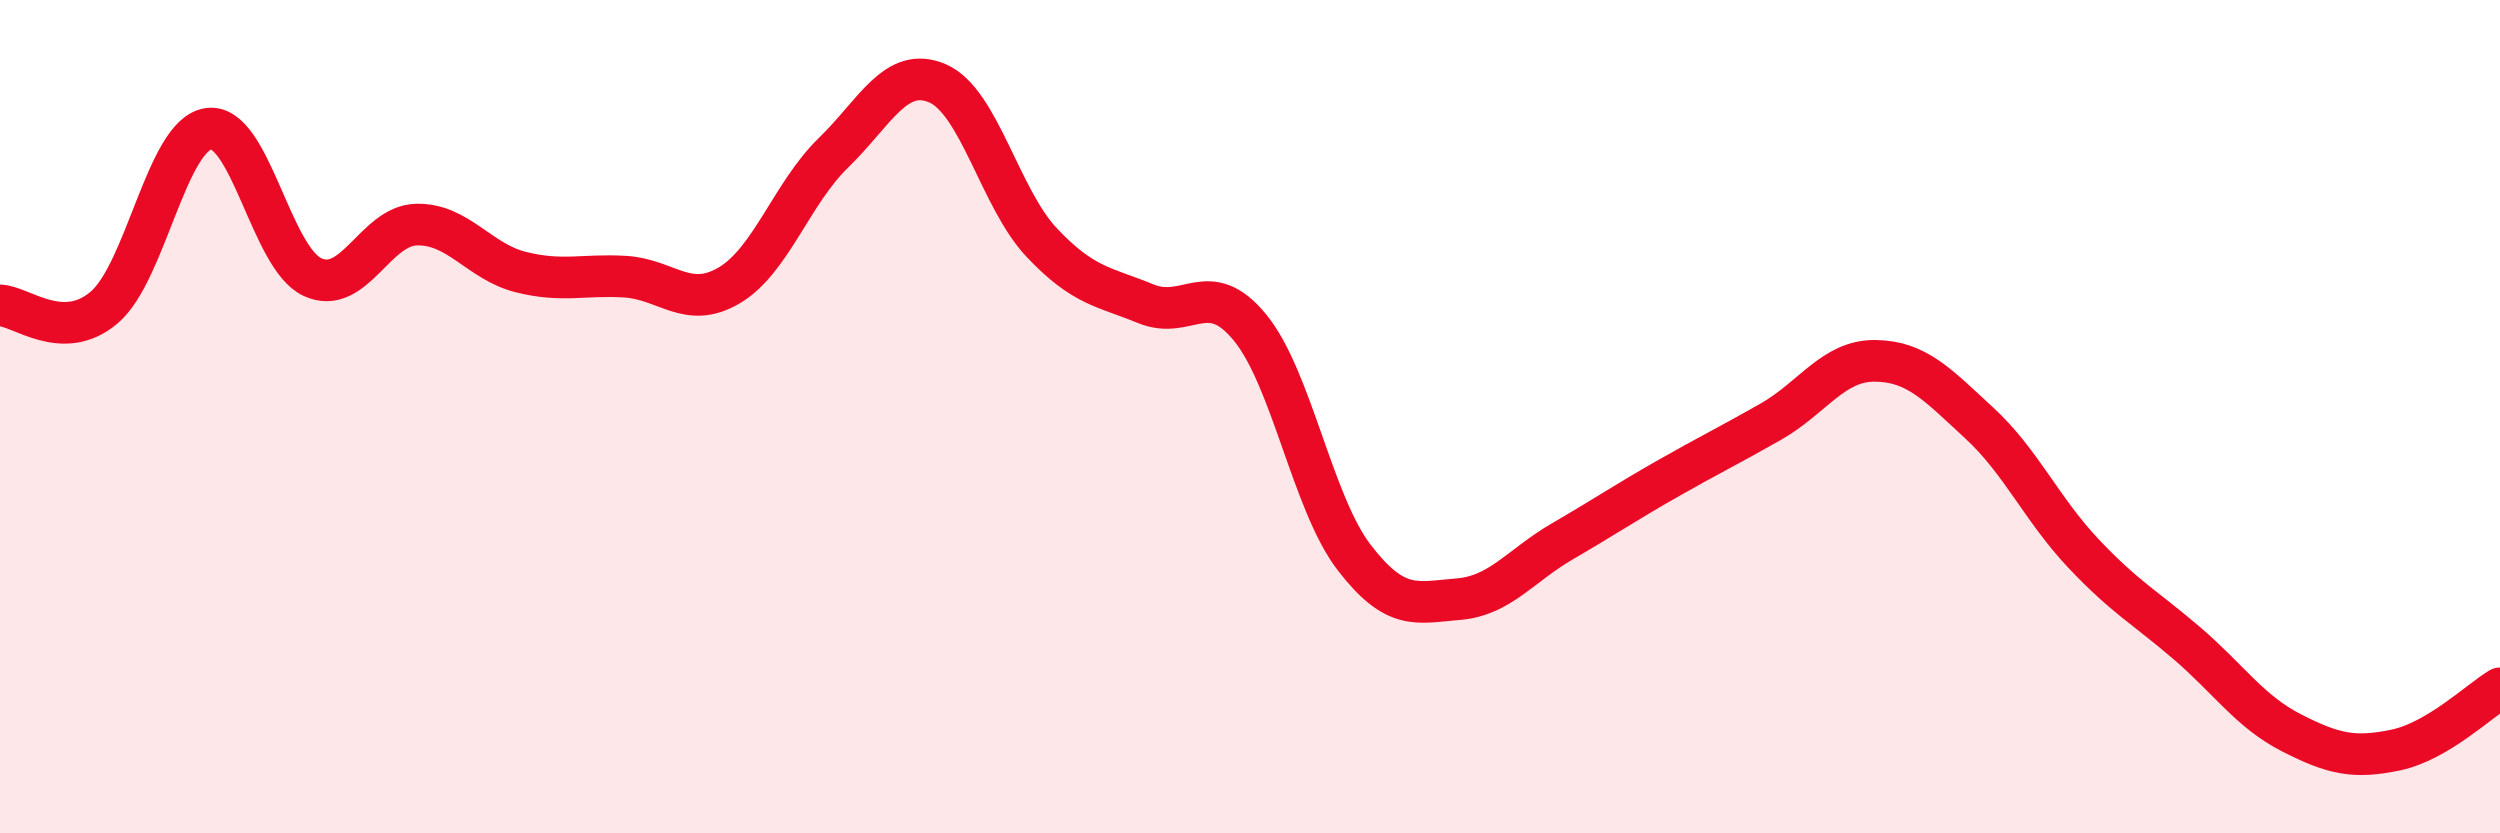
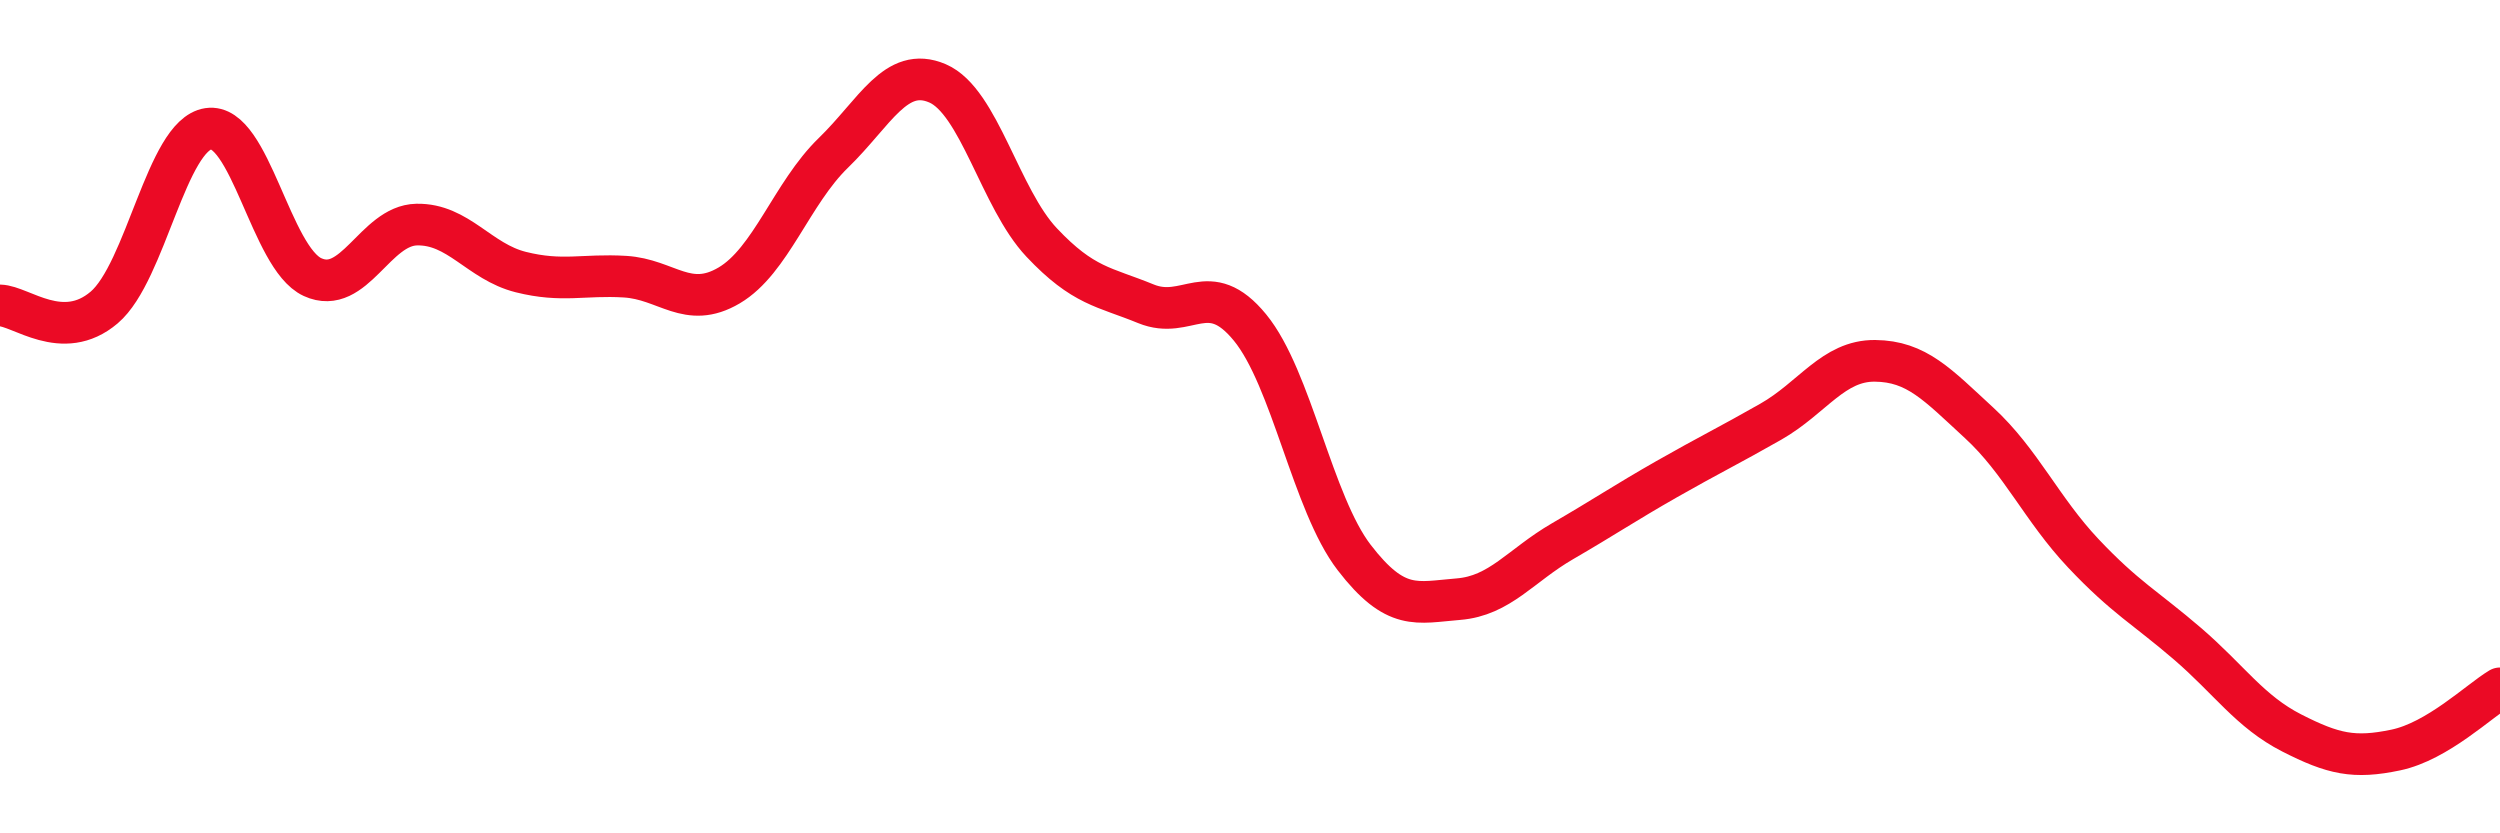
<svg xmlns="http://www.w3.org/2000/svg" width="60" height="20" viewBox="0 0 60 20">
-   <path d="M 0,7.33 C 0.5,7.34 1.5,8.23 2.5,7.38 C 3.5,6.53 4,3.24 5,3.09 C 6,2.94 6.5,6.19 7.5,6.65 C 8.5,7.11 9,5.41 10,5.39 C 11,5.37 11.5,6.28 12.5,6.53 C 13.5,6.78 14,6.58 15,6.64 C 16,6.7 16.5,7.44 17.5,6.85 C 18.5,6.26 19,4.64 20,3.67 C 21,2.7 21.5,1.57 22.5,2 C 23.5,2.43 24,4.76 25,5.82 C 26,6.88 26.5,6.88 27.5,7.29 C 28.5,7.7 29,6.64 30,7.86 C 31,9.08 31.5,12.08 32.5,13.38 C 33.5,14.68 34,14.46 35,14.38 C 36,14.3 36.5,13.57 37.5,12.99 C 38.5,12.41 39,12.07 40,11.5 C 41,10.93 41.5,10.69 42.5,10.12 C 43.5,9.55 44,8.65 45,8.66 C 46,8.67 46.5,9.23 47.5,10.15 C 48.5,11.07 49,12.22 50,13.28 C 51,14.34 51.5,14.59 52.5,15.45 C 53.5,16.31 54,17.08 55,17.59 C 56,18.1 56.5,18.21 57.5,18 C 58.5,17.79 59.5,16.82 60,16.52L60 20L0 20Z" fill="#EB0A25" opacity="0.1" stroke-linecap="round" stroke-linejoin="round" />
  <path d="M 0,7.33 C 0.5,7.34 1.5,8.23 2.5,7.38 C 3.5,6.53 4,3.24 5,3.09 C 6,2.94 6.5,6.19 7.5,6.65 C 8.5,7.11 9,5.41 10,5.39 C 11,5.37 11.5,6.28 12.5,6.53 C 13.5,6.78 14,6.58 15,6.64 C 16,6.7 16.5,7.44 17.5,6.85 C 18.5,6.26 19,4.64 20,3.67 C 21,2.7 21.5,1.57 22.5,2 C 23.5,2.43 24,4.76 25,5.82 C 26,6.88 26.5,6.88 27.5,7.29 C 28.5,7.7 29,6.64 30,7.86 C 31,9.08 31.5,12.08 32.5,13.38 C 33.5,14.68 34,14.46 35,14.38 C 36,14.3 36.5,13.57 37.5,12.99 C 38.5,12.41 39,12.07 40,11.5 C 41,10.93 41.5,10.69 42.5,10.12 C 43.5,9.55 44,8.65 45,8.66 C 46,8.67 46.5,9.23 47.5,10.15 C 48.5,11.07 49,12.22 50,13.28 C 51,14.34 51.5,14.59 52.5,15.45 C 53.5,16.31 54,17.08 55,17.59 C 56,18.1 56.5,18.21 57.5,18 C 58.5,17.79 59.5,16.82 60,16.52" stroke="#EB0A25" stroke-width="1" fill="none" stroke-linecap="round" stroke-linejoin="round" />
</svg>